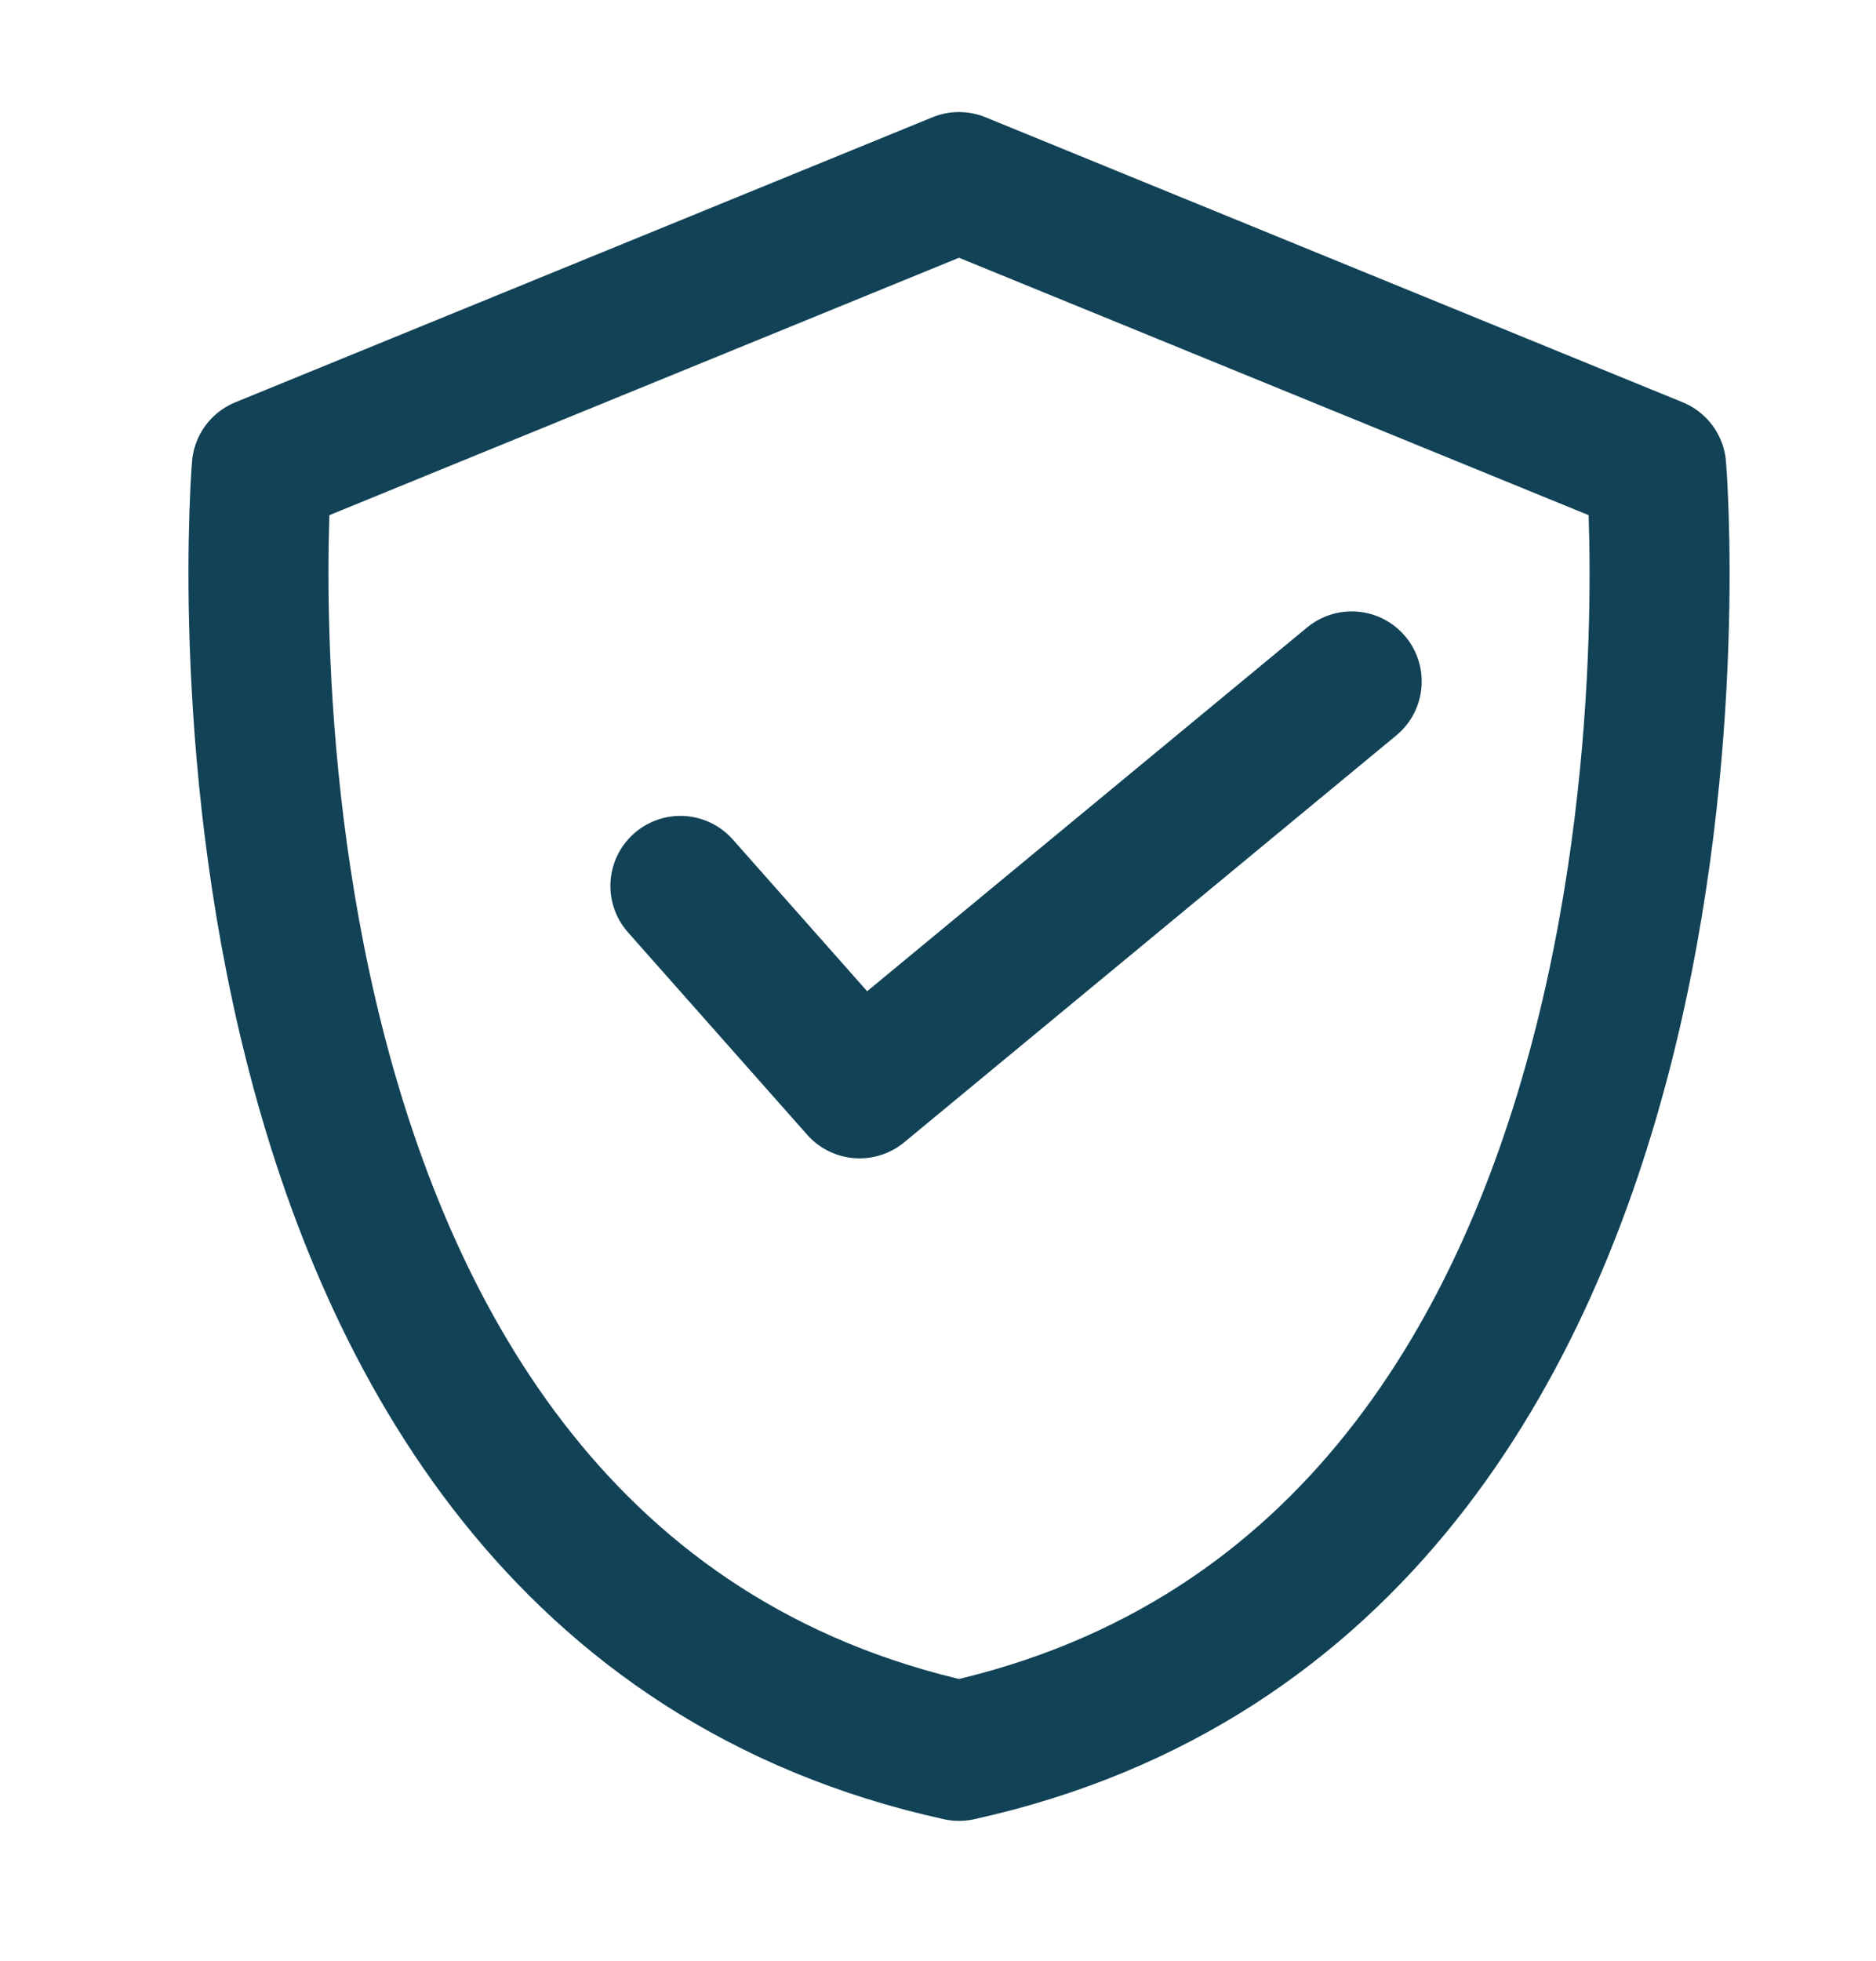
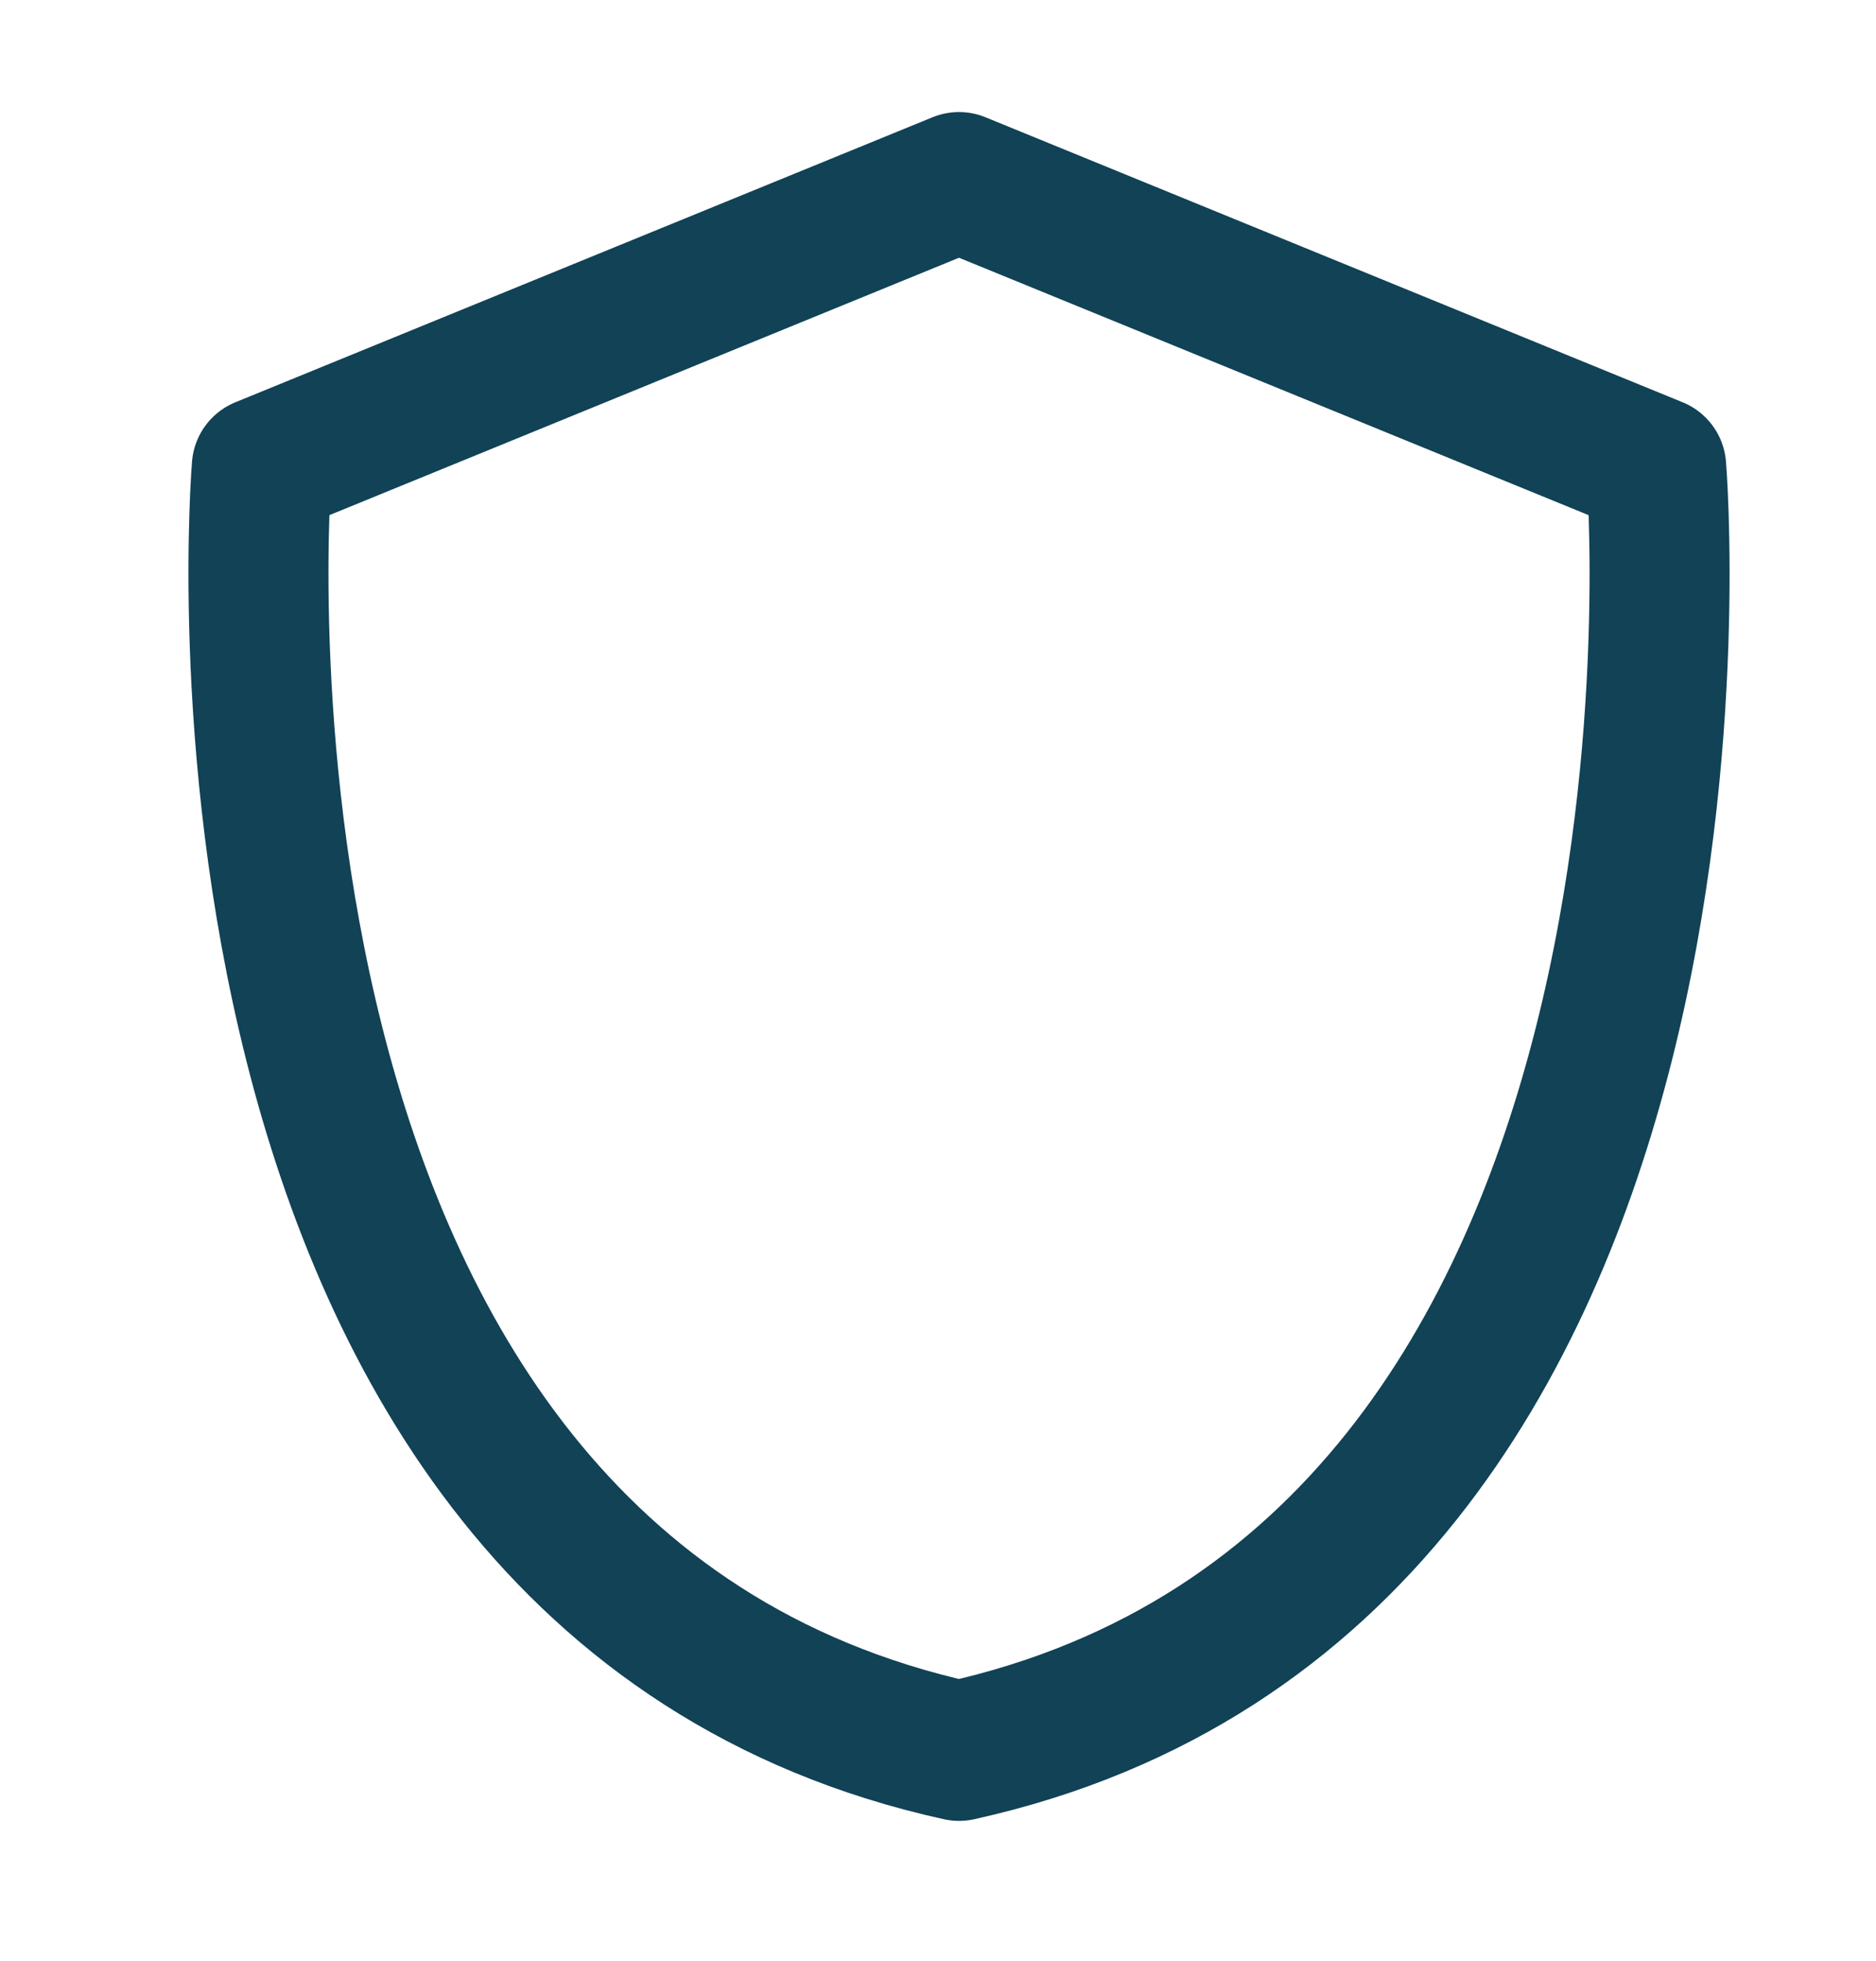
<svg xmlns="http://www.w3.org/2000/svg" viewBox="0 0 268 280" fill="none" stroke="#114256" stroke-width="20" stroke-linejoin="round">
  <path d="M236.6 66.7S249.9 225.1 137 250C24.2 225.2 37.4 66.7 37.4 66.7L137 26l99.6 40.7z" />
-   <path d="M97.2 126.5l25.6 28.9 70.3-58.1" stroke-linecap="round" />
</svg>